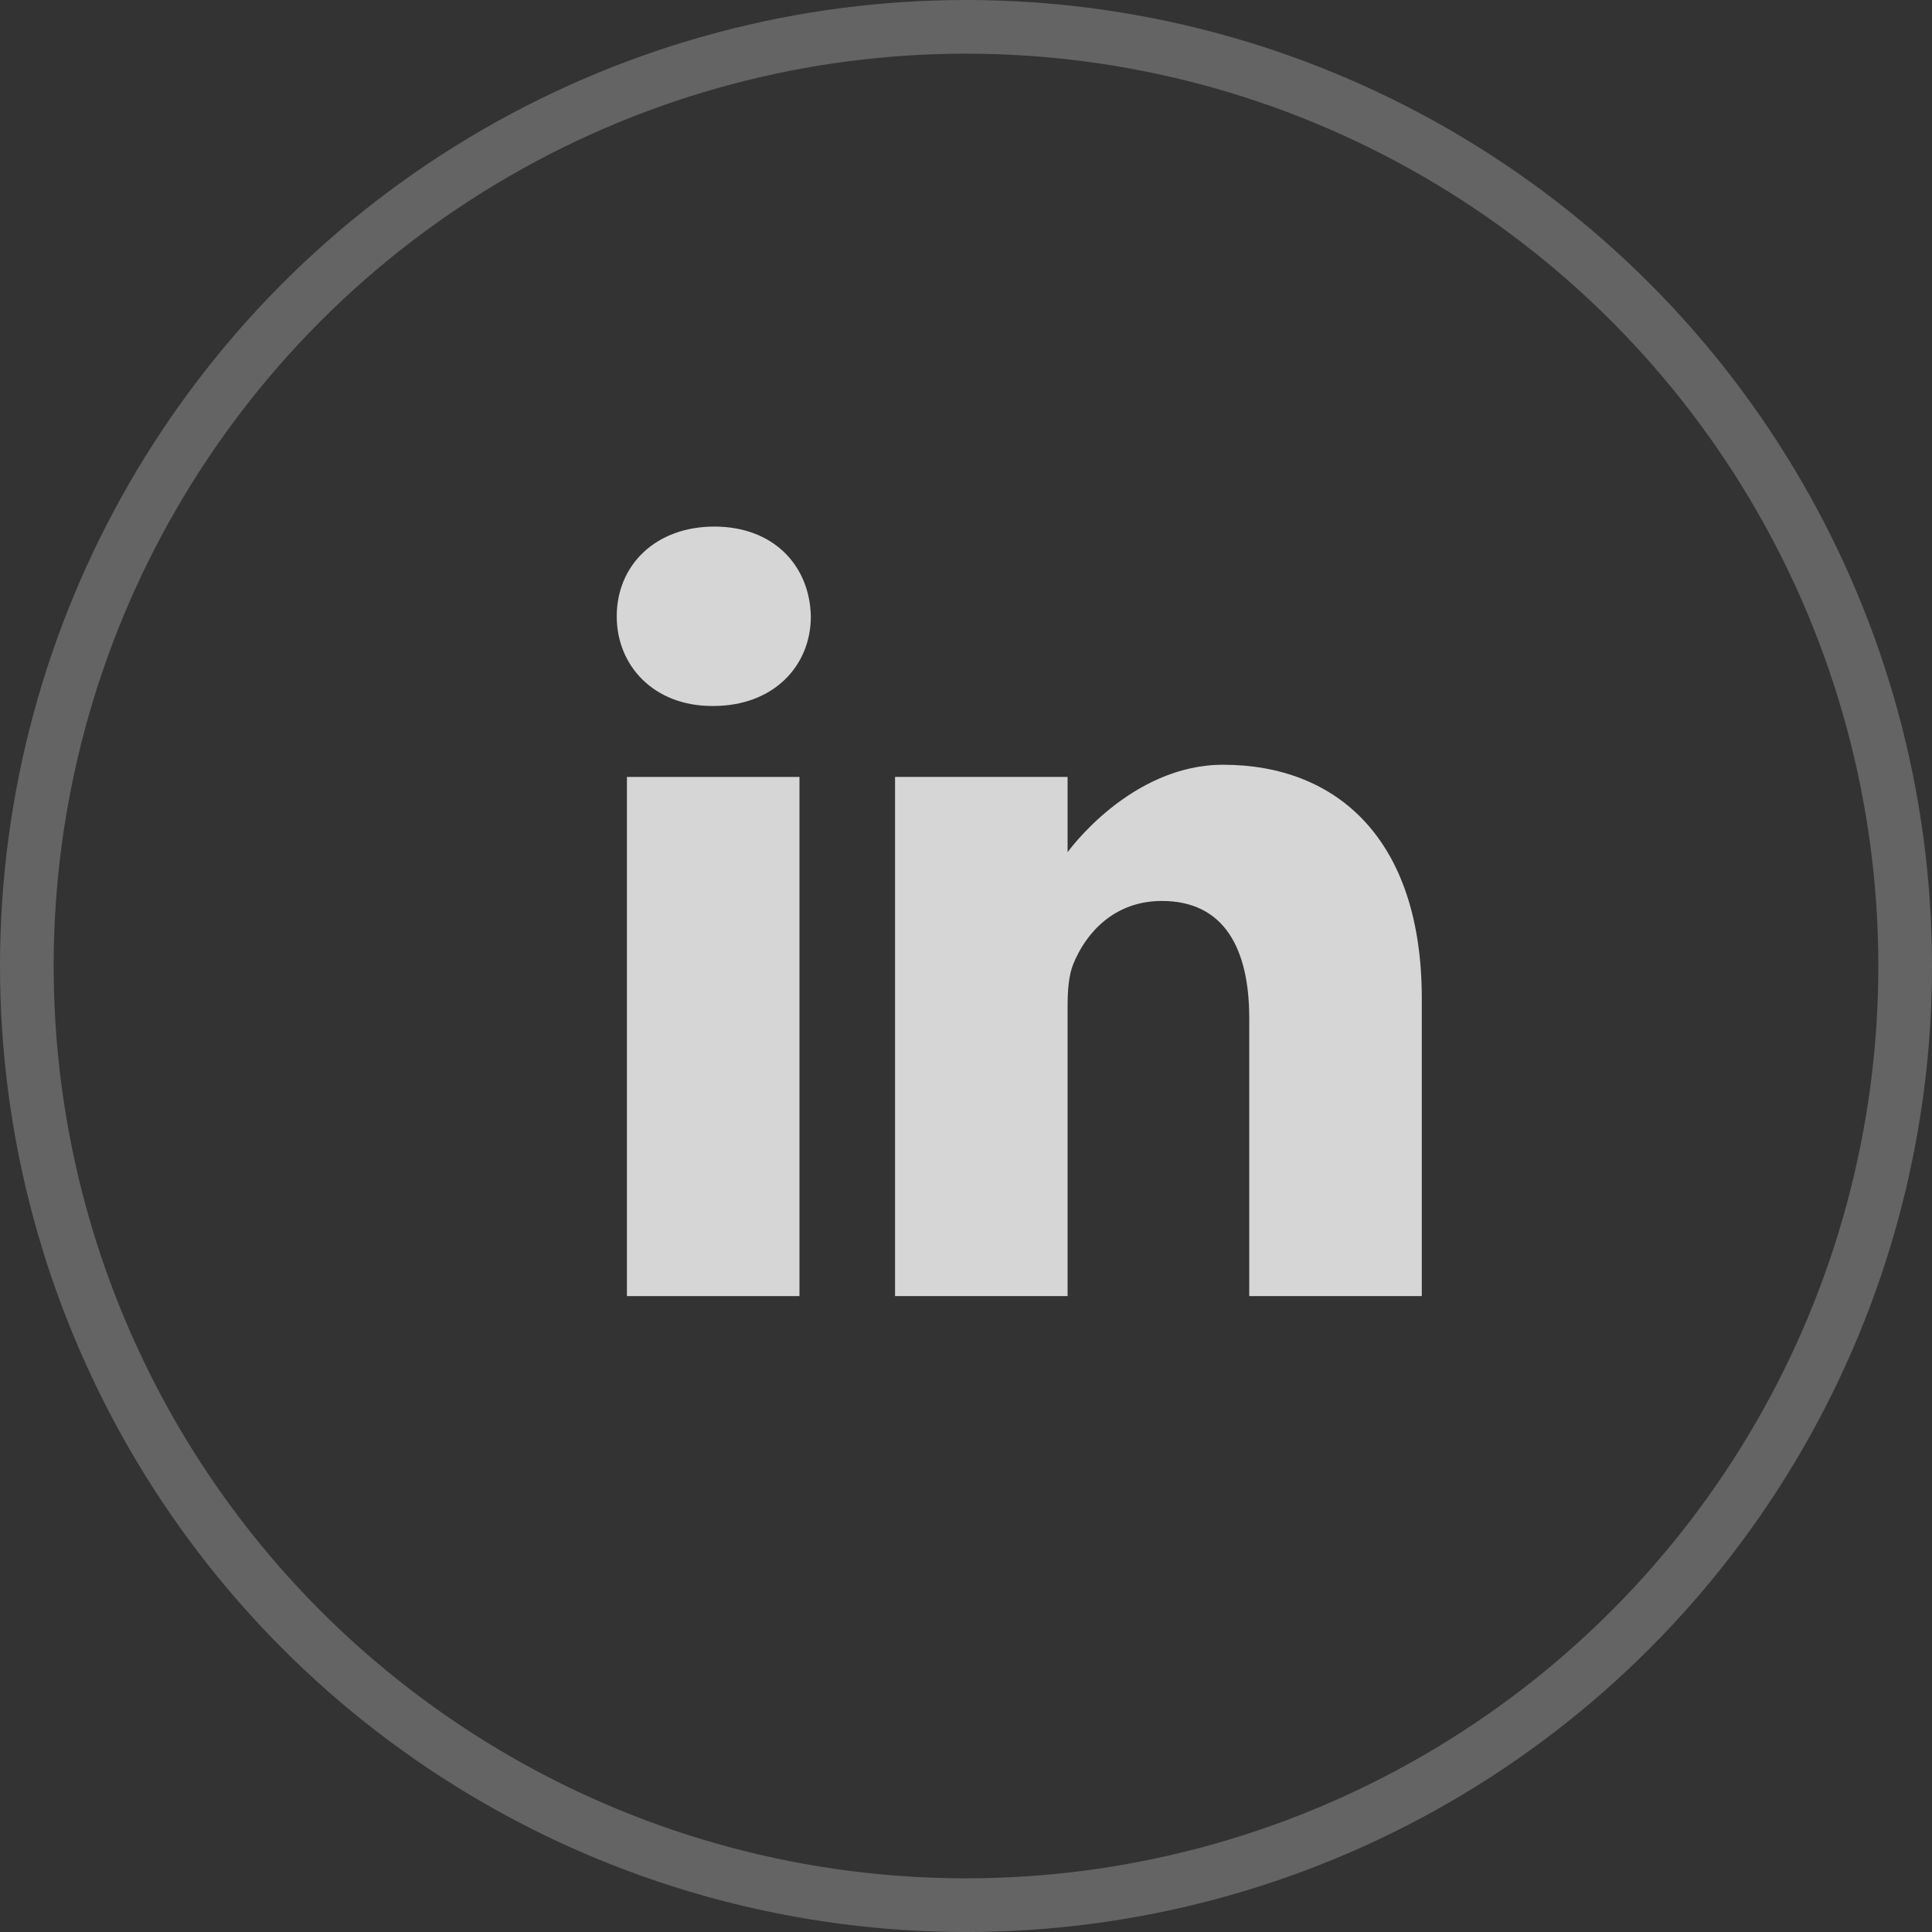
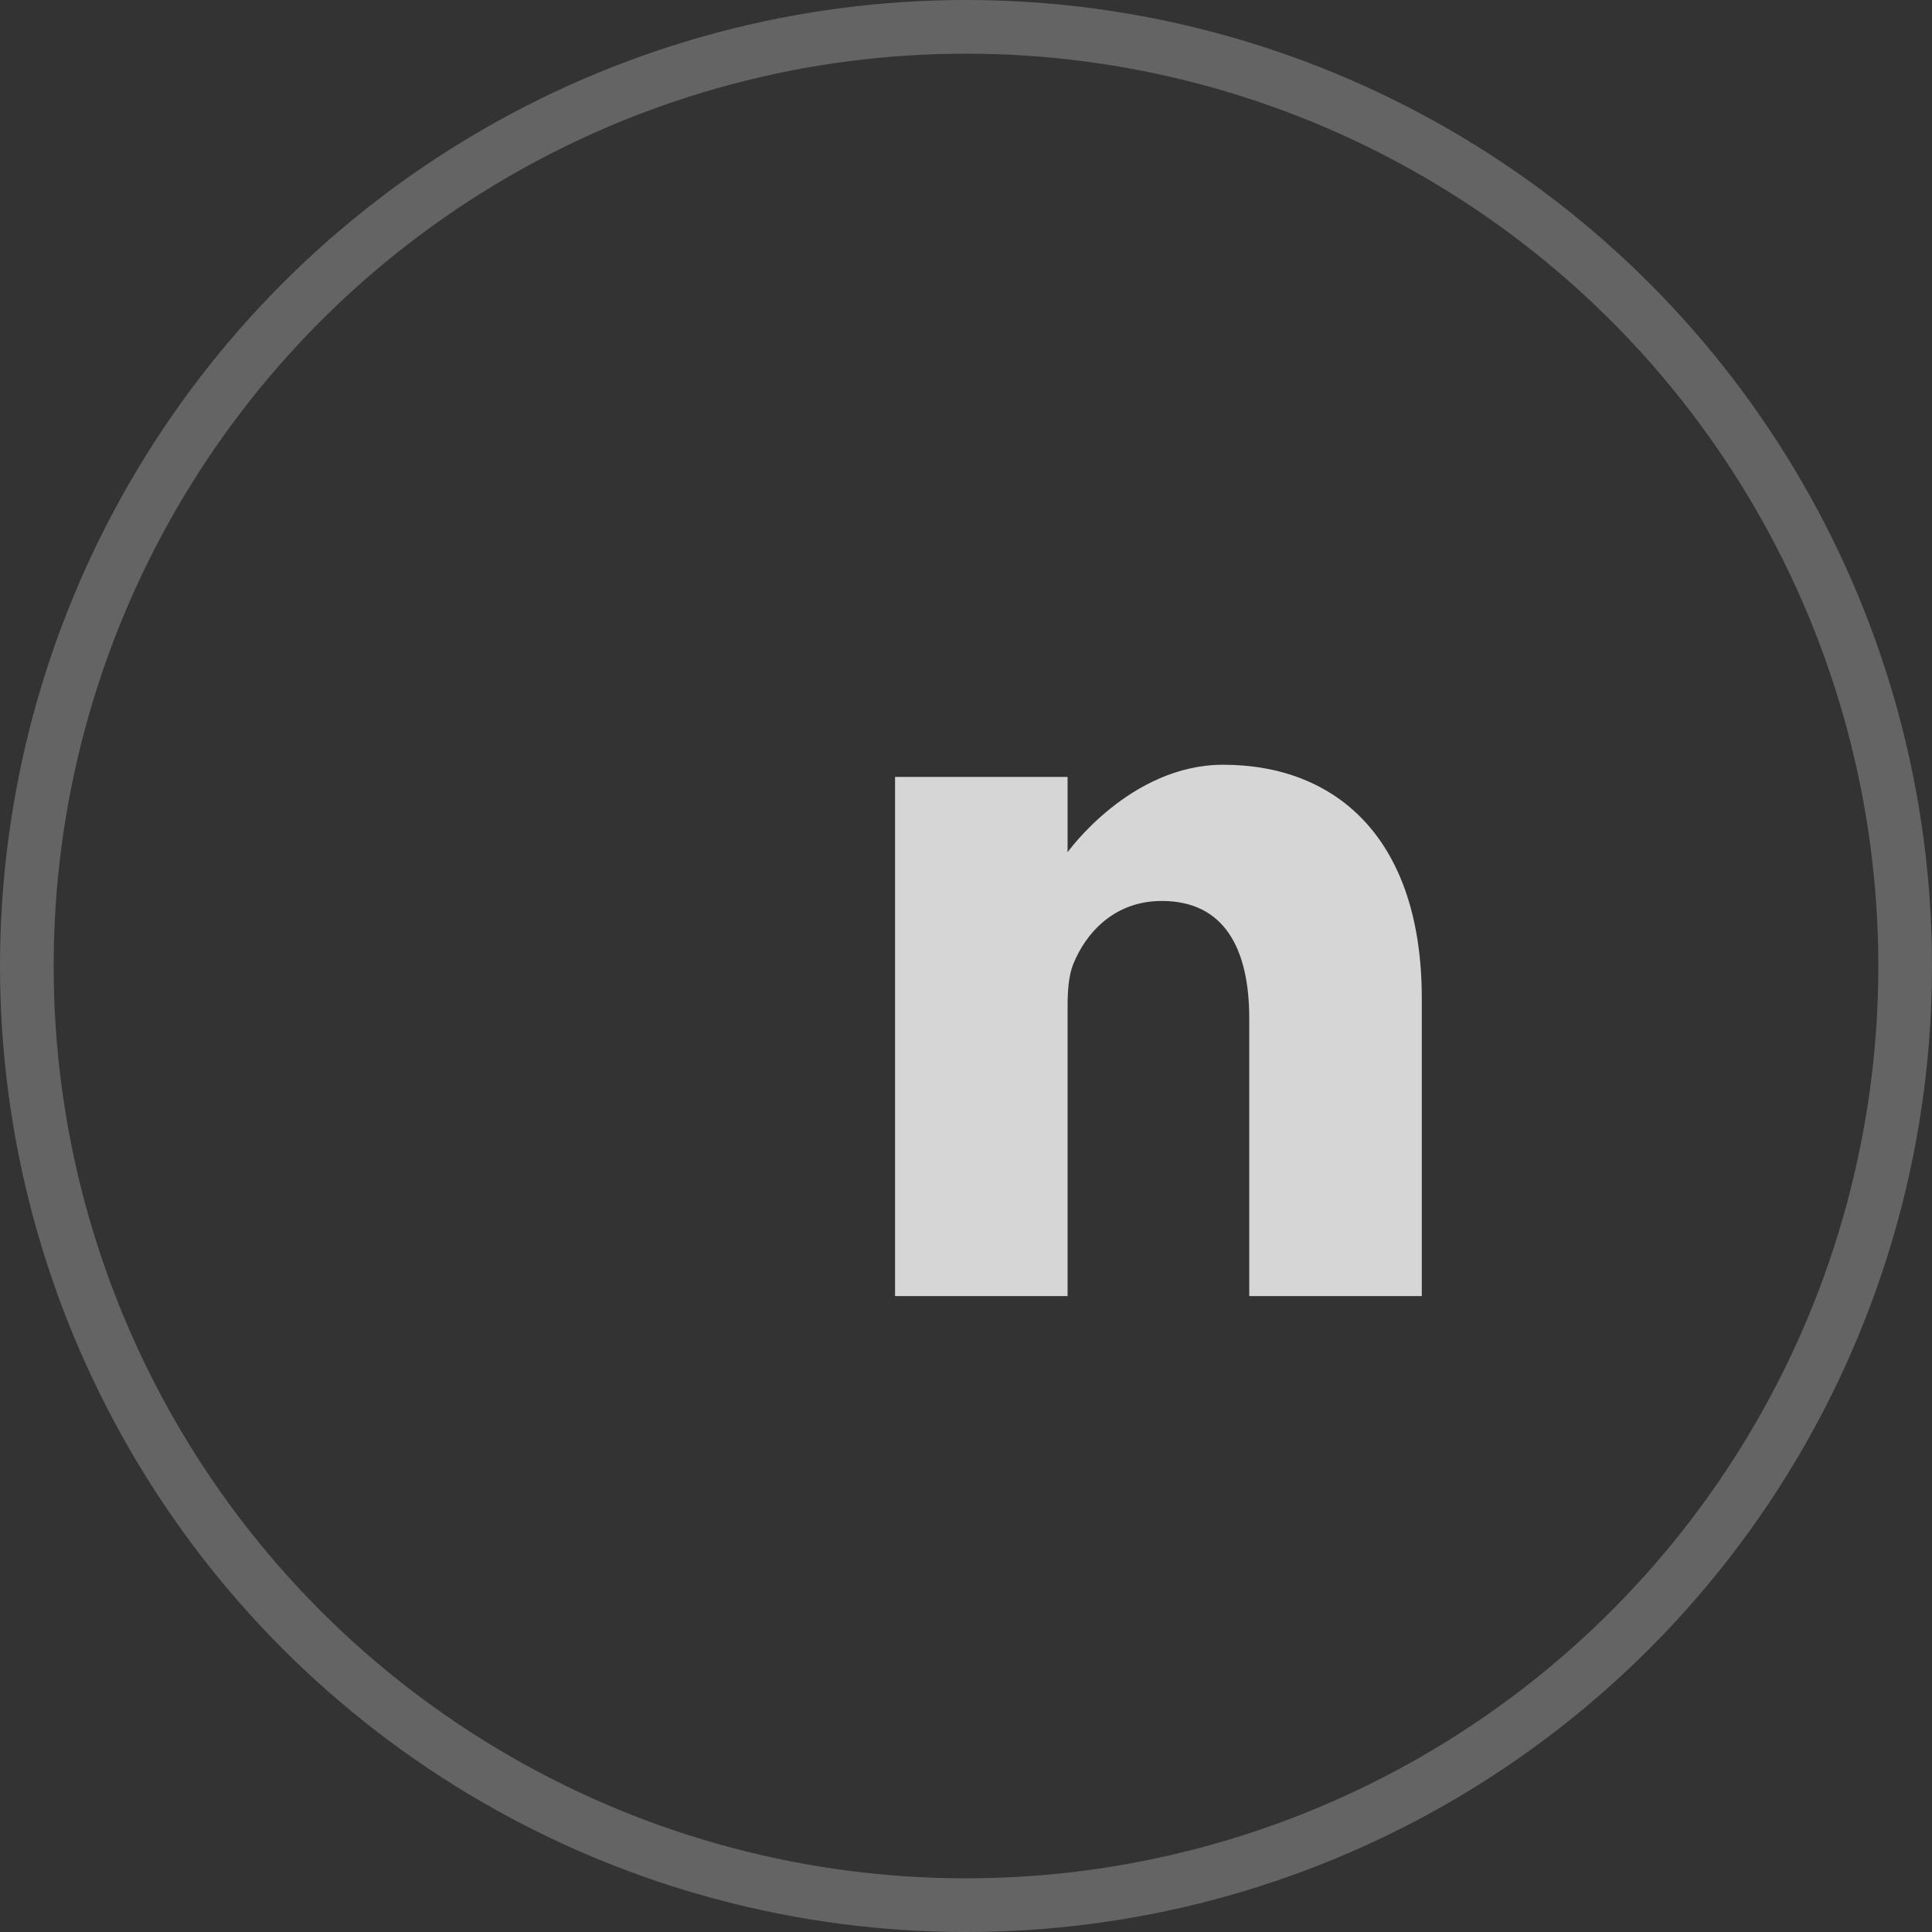
<svg xmlns="http://www.w3.org/2000/svg" width="36" height="36" viewBox="0 0 36 36" fill="none">
  <rect x="0" y="0" width="36" height="36" fill="#333333" stroke="none" />
  <circle cx="18" cy="18" r="17.5" stroke="white" stroke-opacity="0.24" />
  <g opacity="0.8" clip-path="url(#clip0_119_15970)">
-     <path d="M13.311 9.812C12.211 9.812 11.492 10.535 11.492 11.484C11.492 12.412 12.19 13.155 13.269 13.155H13.29C14.411 13.155 15.109 12.412 15.109 11.484C15.088 10.535 14.411 9.812 13.311 9.812Z" fill="white" />
-     <path d="M11.682 14.477H14.897V24.151H11.682V14.477Z" fill="white" />
    <path d="M22.791 14.25C21.056 14.25 19.893 15.88 19.893 15.88V14.477H16.678V24.151H19.893V18.749C19.893 18.459 19.914 18.171 19.999 17.964C20.232 17.386 20.761 16.788 21.649 16.788C22.812 16.788 23.278 17.675 23.278 18.976V24.151H26.493V18.604C26.493 15.633 24.907 14.25 22.791 14.25Z" fill="white" />
  </g>
  <defs>
    <clipPath id="clip0_119_15970">
      <rect width="16" height="16" fill="white" transform="translate(11 9)" />
    </clipPath>
  </defs>
</svg>